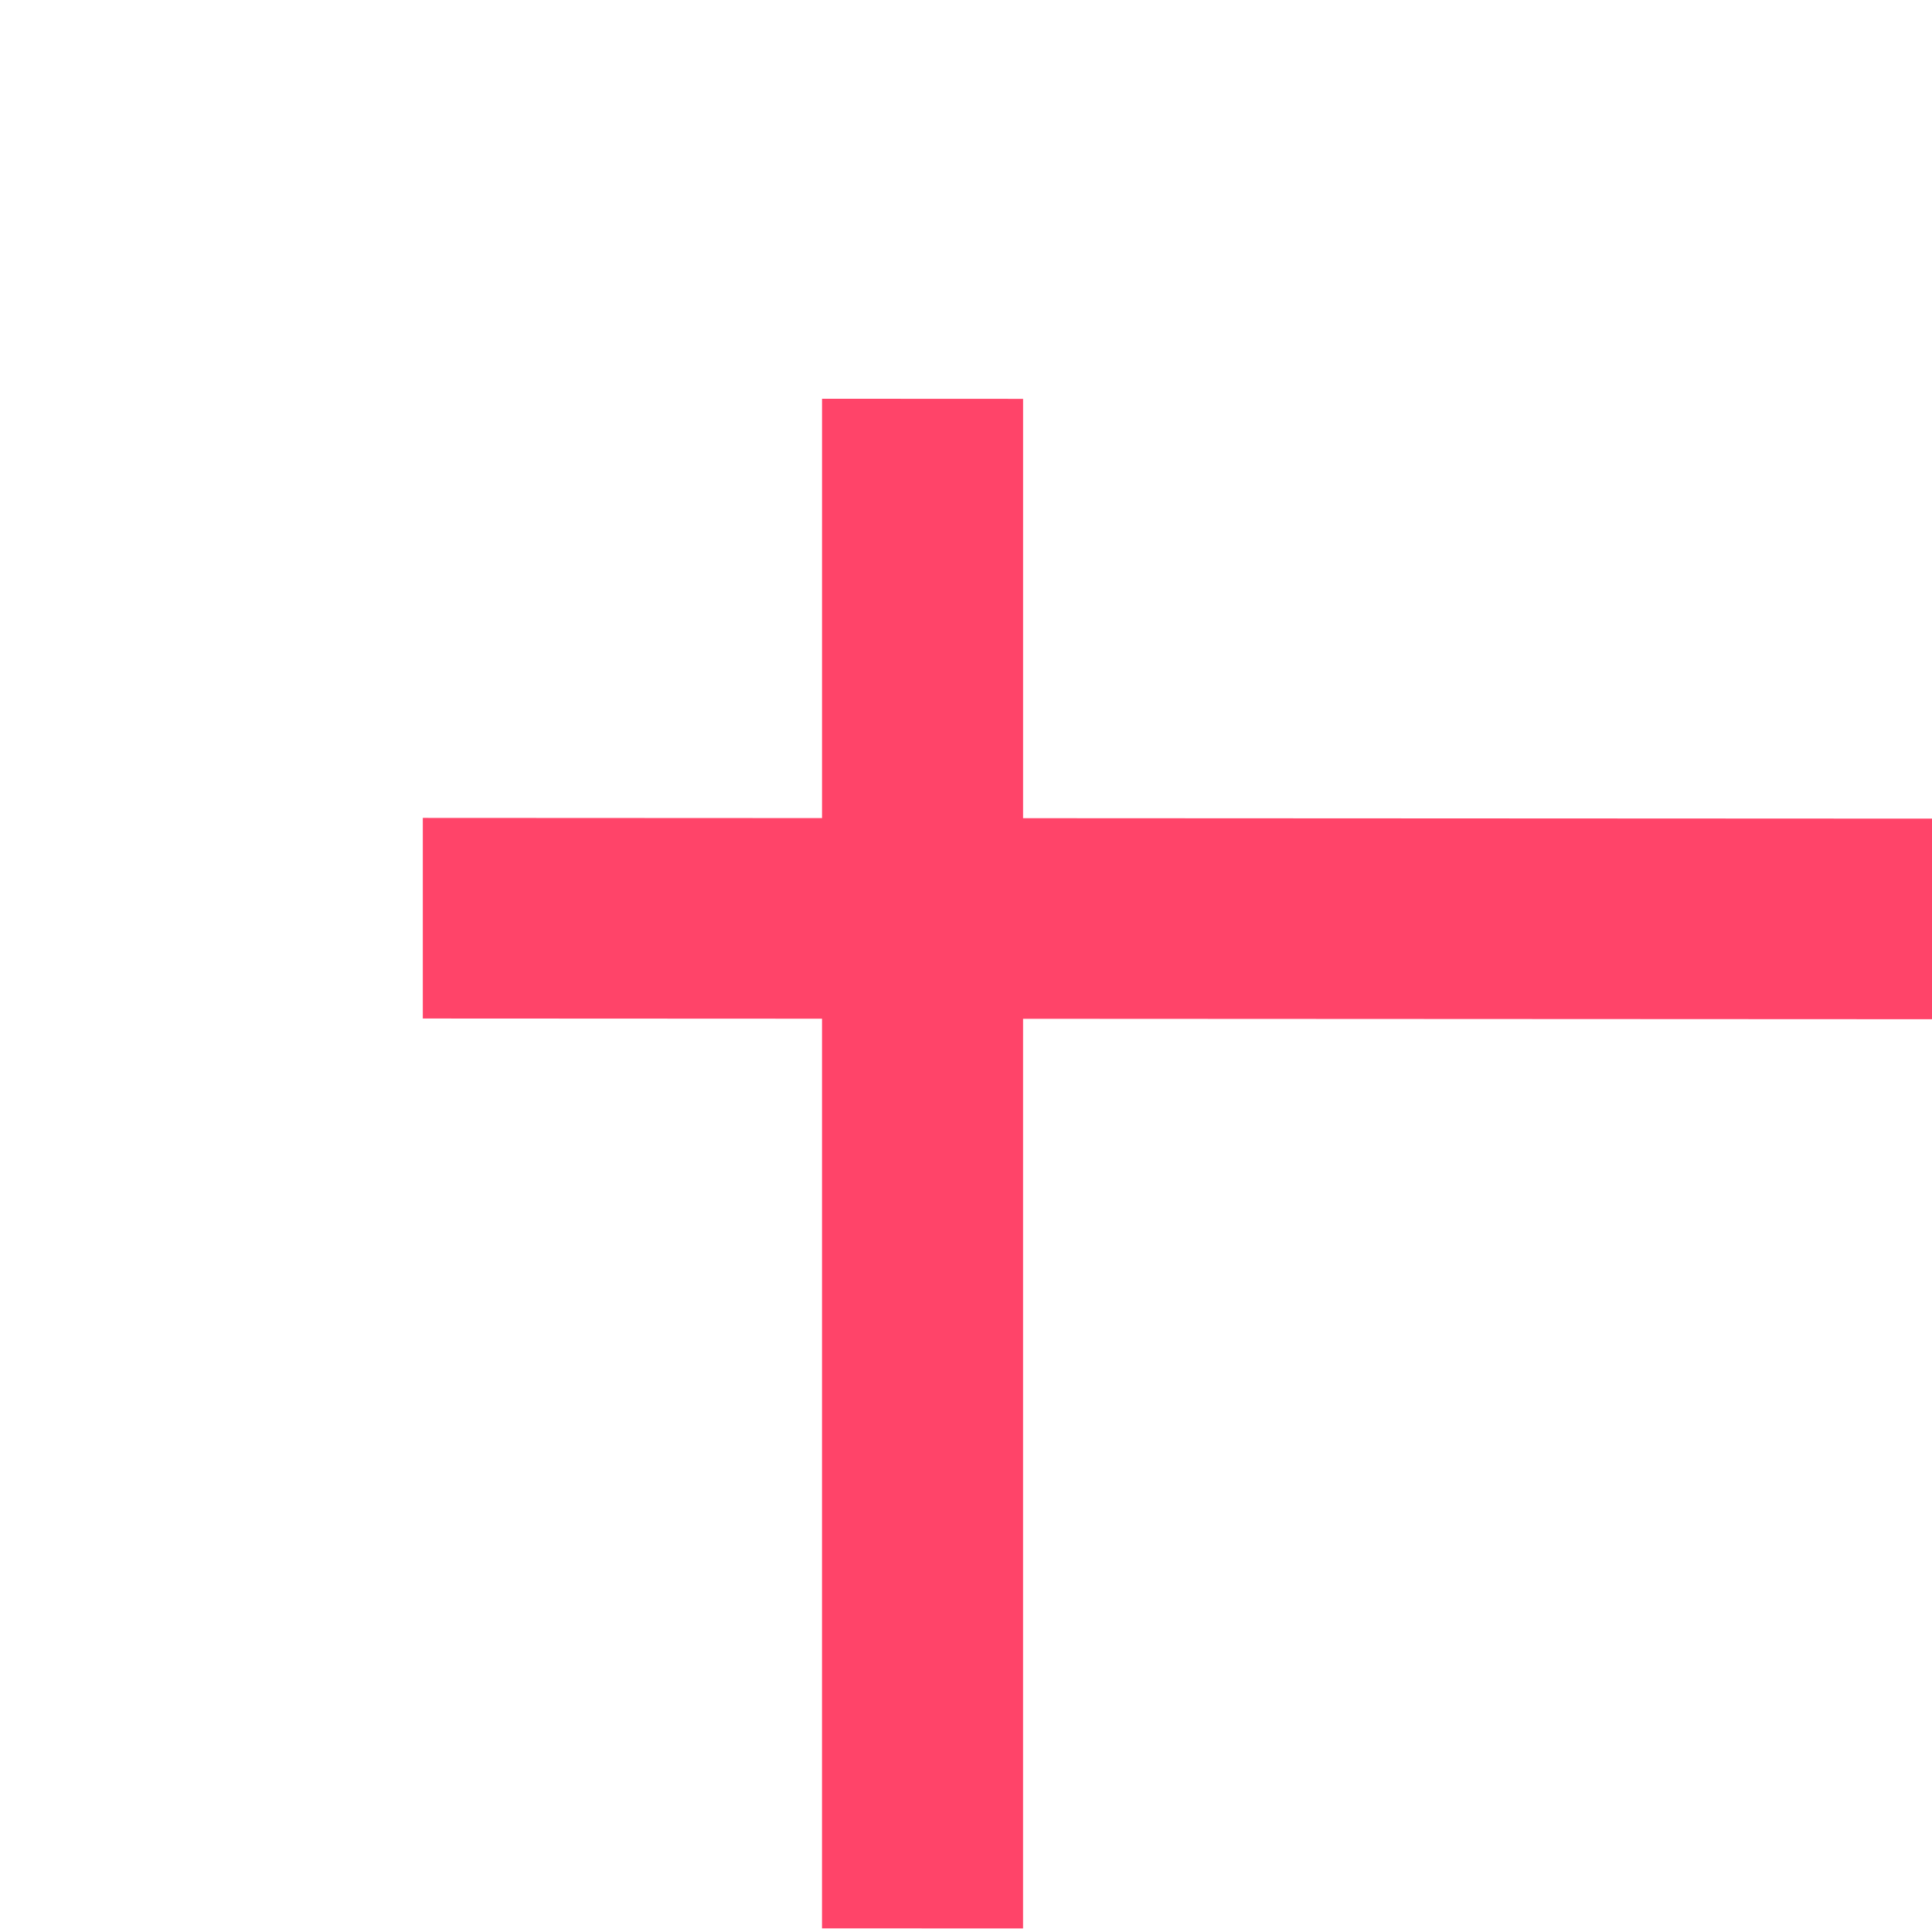
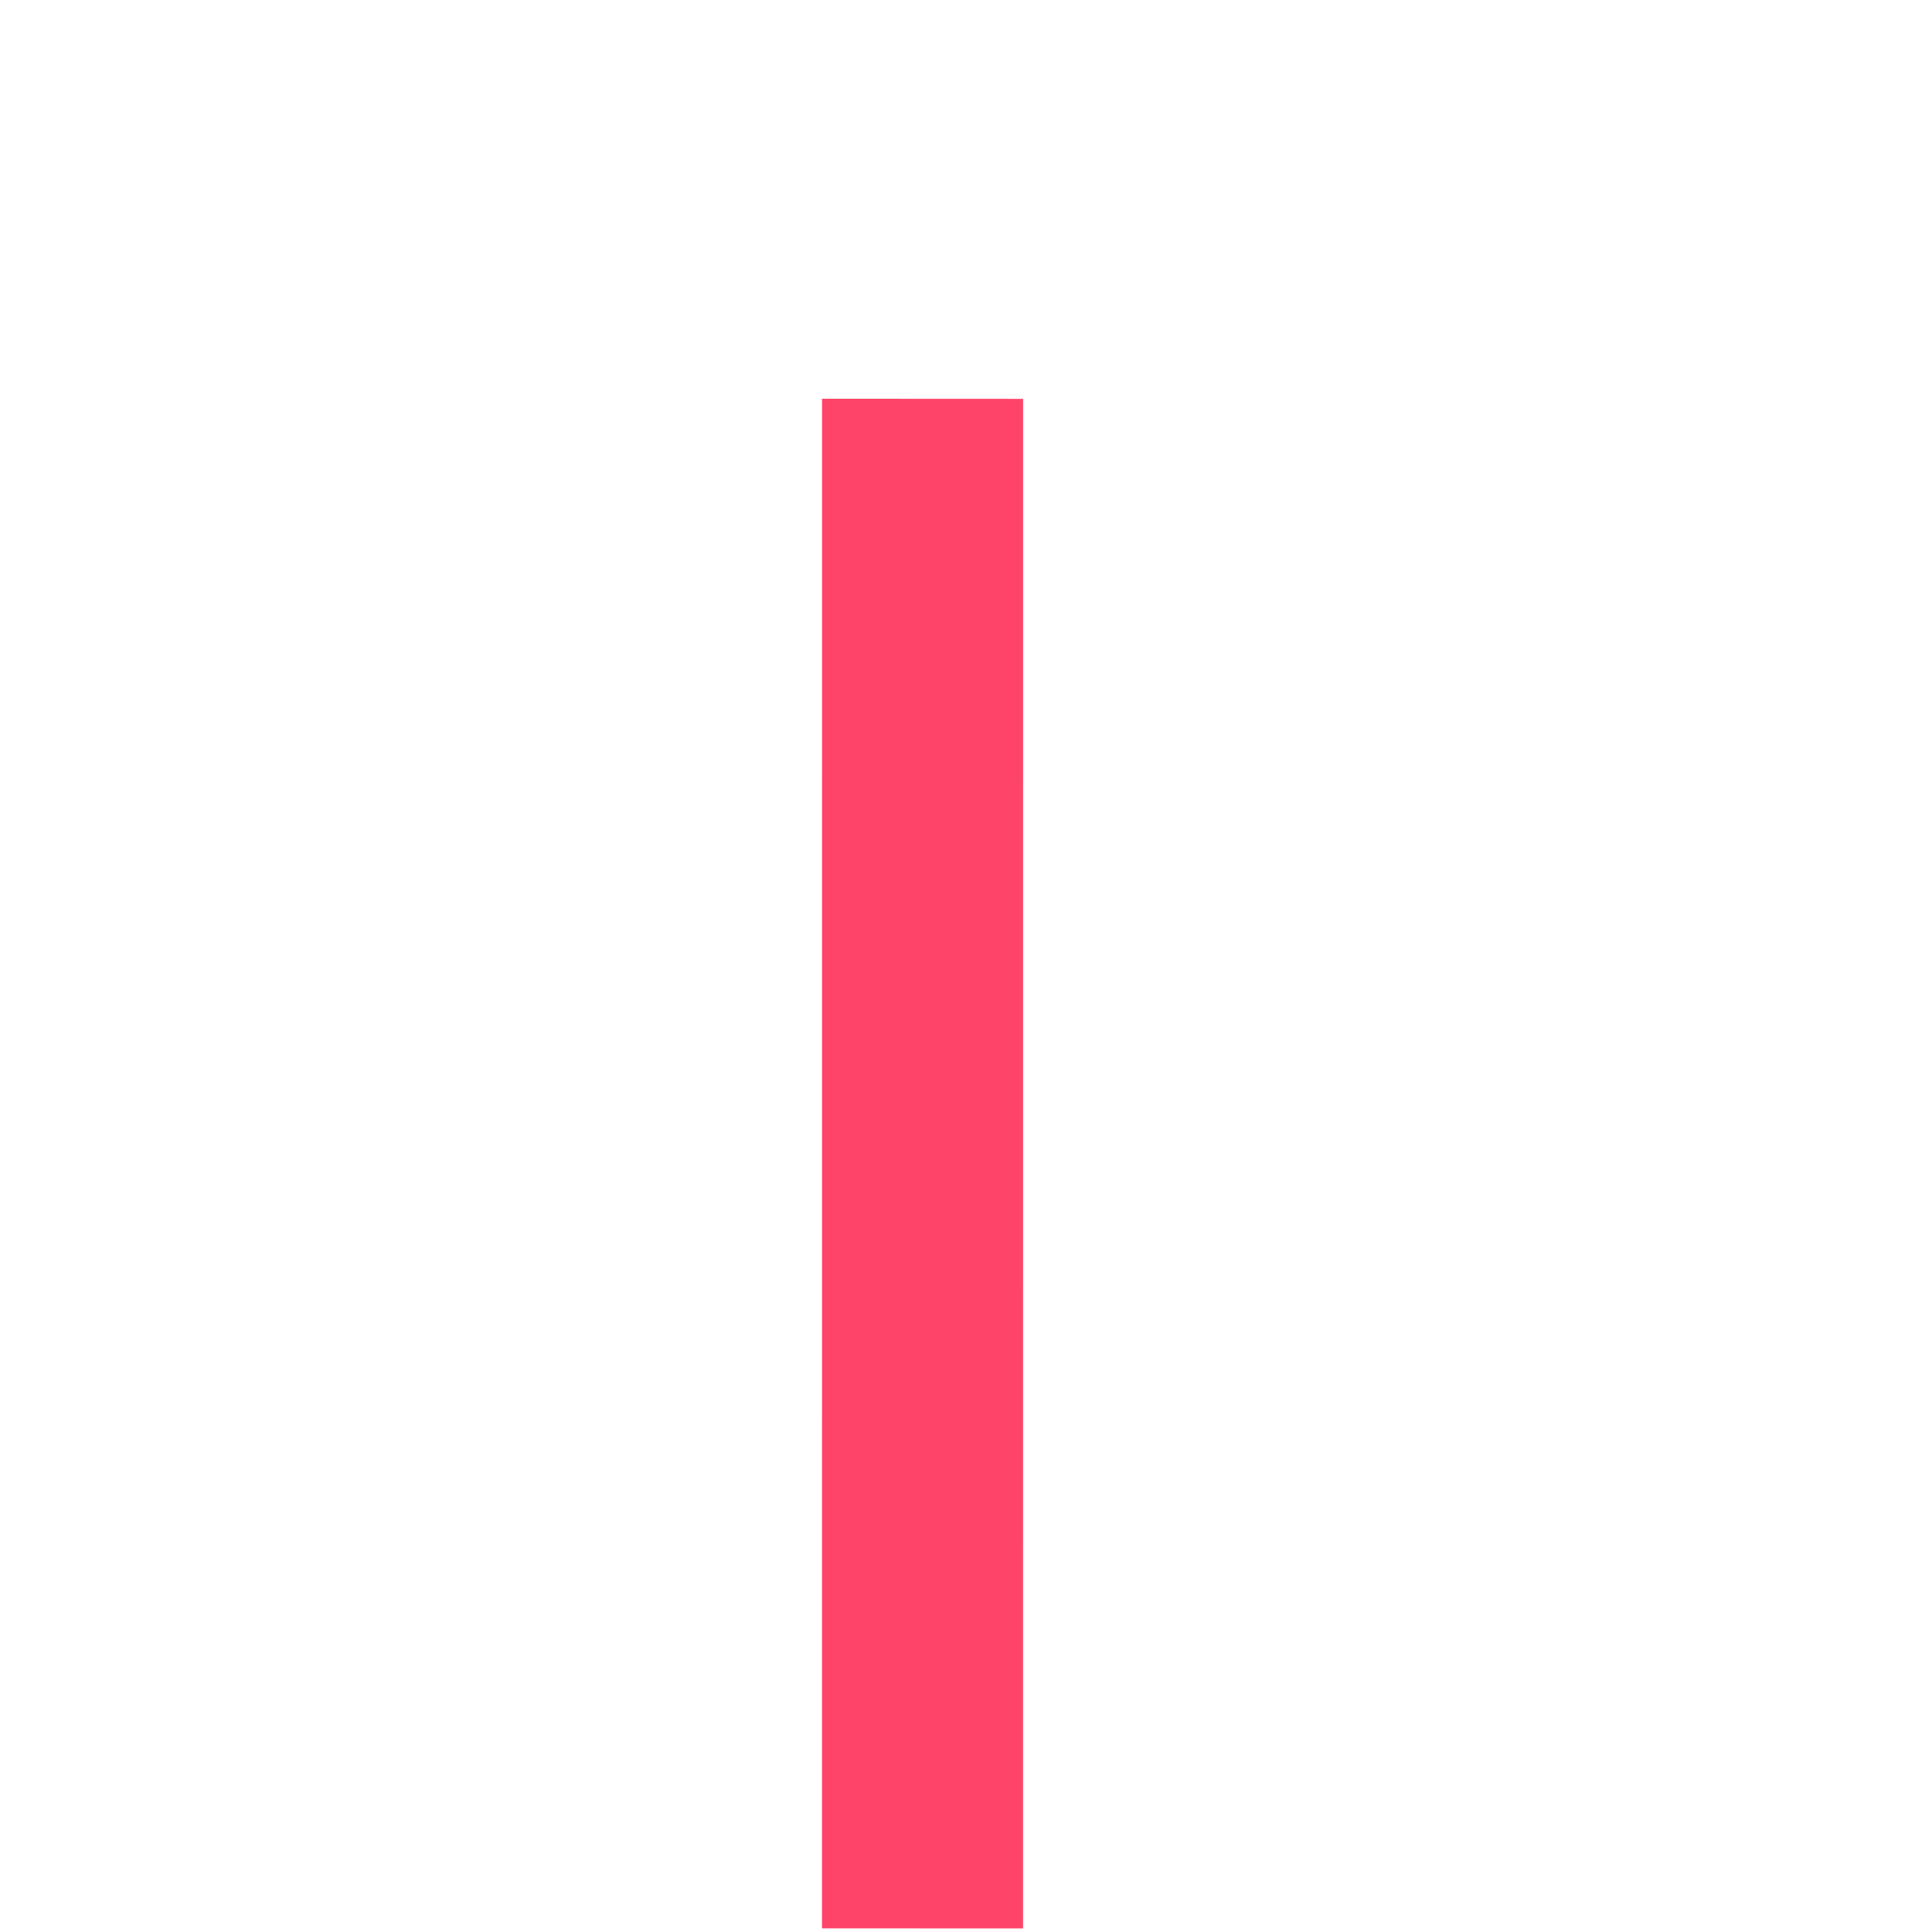
<svg xmlns="http://www.w3.org/2000/svg" width="100%" height="100%" viewBox="0 0 29 29" version="1.1" xml:space="preserve" style="fill-rule:evenodd;clip-rule:evenodd;stroke-miterlimit:1.5;">
  <g transform="matrix(1,0,0,1,-18162.3,-2849.05)">
    <g transform="matrix(0.188,0,0,0.847,17754.9,2429.58)">
      <g transform="matrix(1.056,0.234,-9.238,2.045,6191.14,-1180.07)">
        <g>
          <g transform="matrix(4.75,-0.543,4.75,0.543,-50061.6,5403.43)">
-             <path d="M9847.44,1055.61L9859.64,1055.61" style="fill:none;stroke:rgb(255,68,105);stroke-width:1.6px;" />
-           </g>
+             </g>
          <g transform="matrix(4.75,0.543,-4.75,0.543,-40034.1,-5295.3)">
            <path d="M9847.44,1055.61L9859.64,1055.61" style="fill:none;stroke:rgb(255,68,105);stroke-width:1.6px;" />
          </g>
        </g>
      </g>
    </g>
  </g>
</svg>